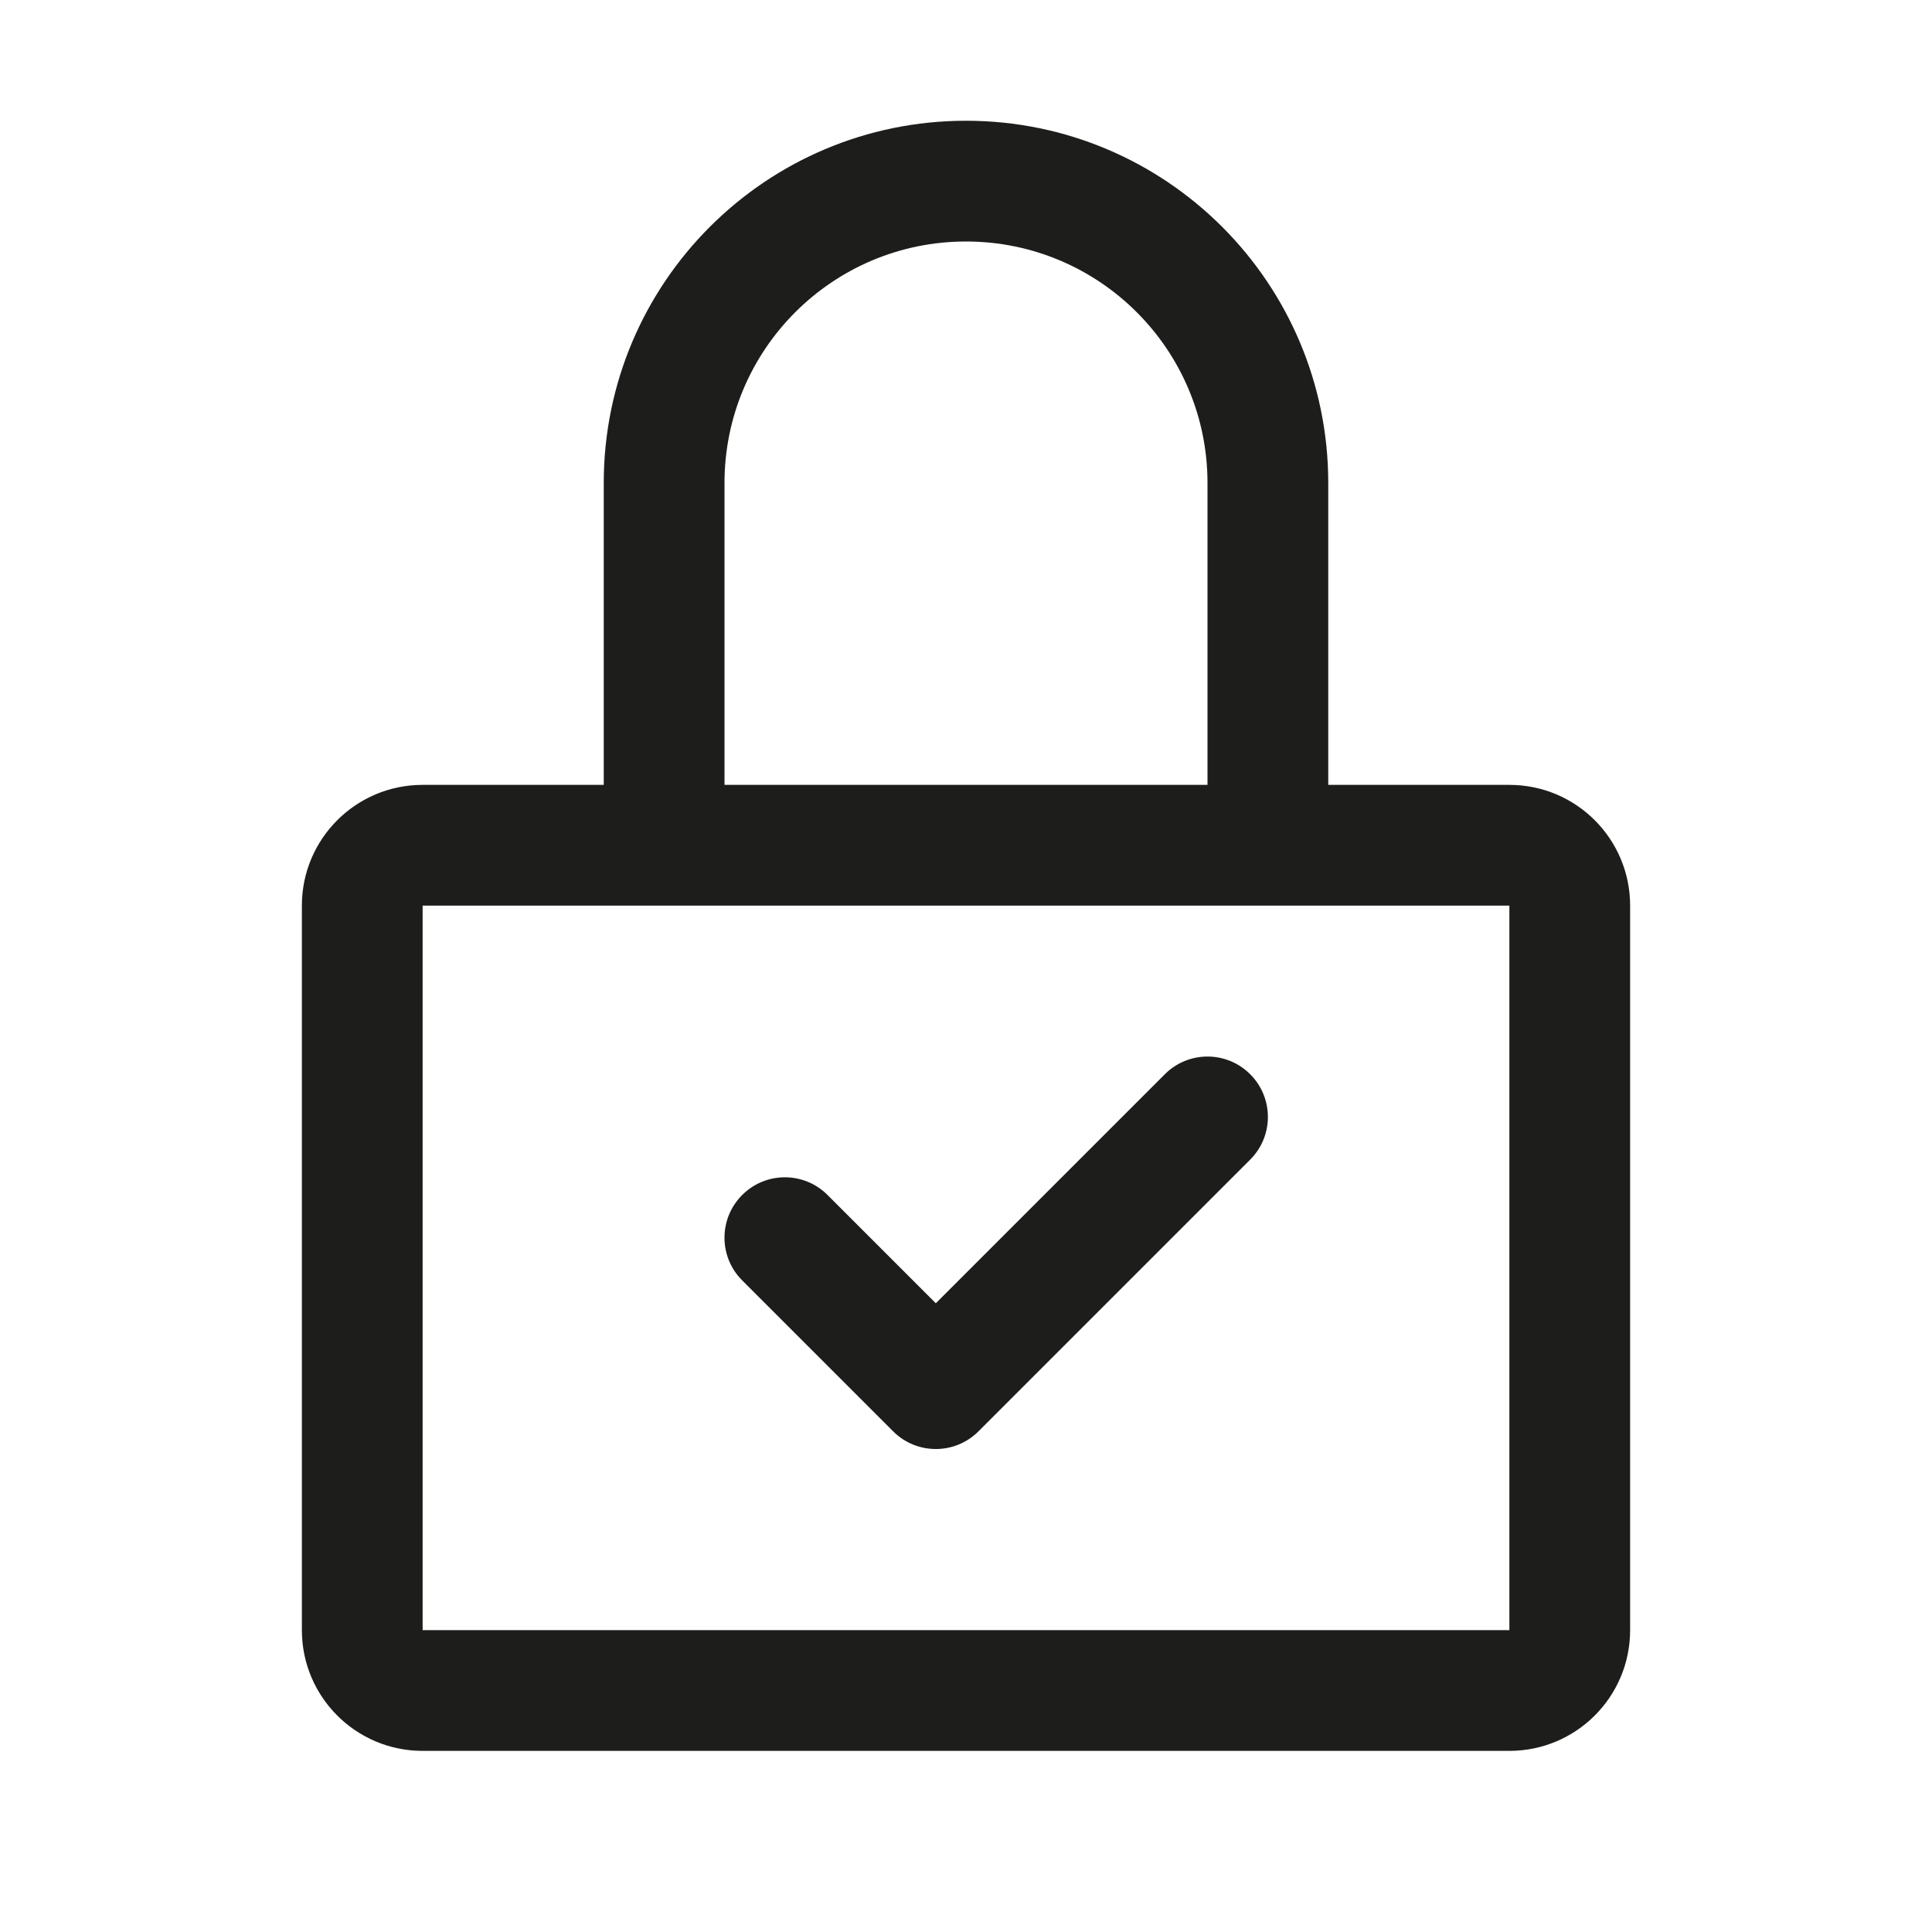
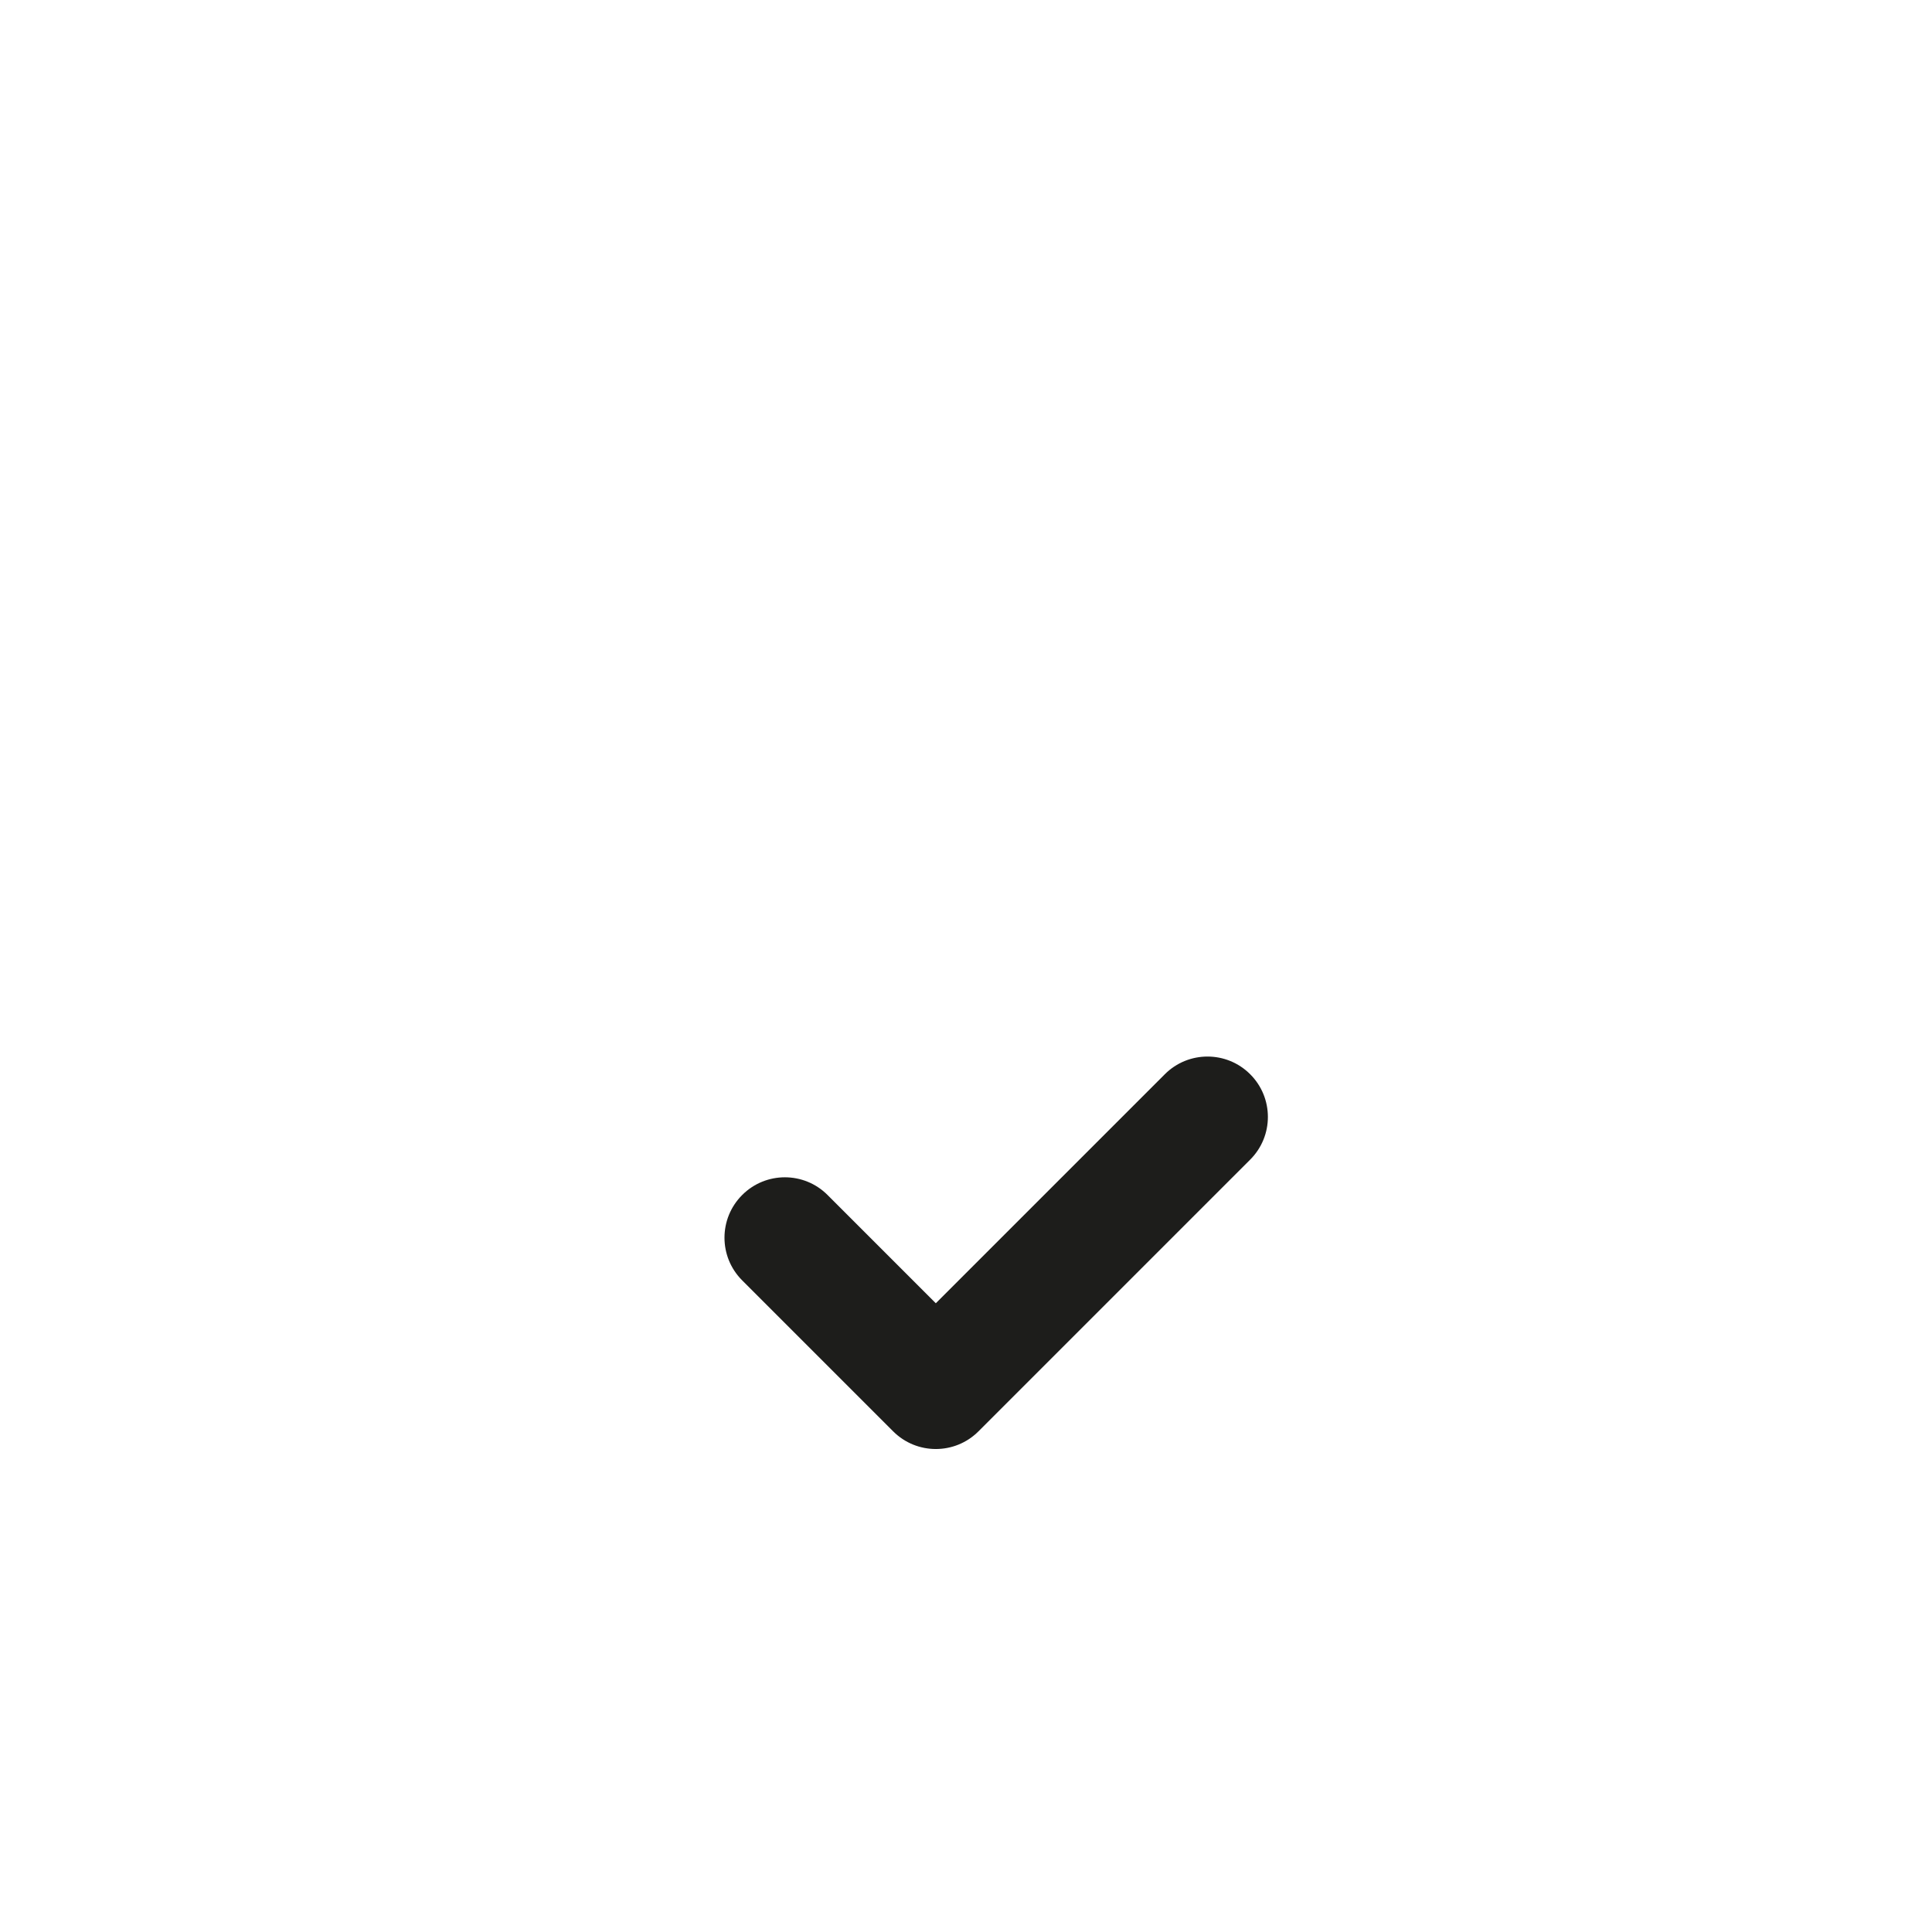
<svg xmlns="http://www.w3.org/2000/svg" width="32" height="32" viewBox="0 0 32 32" fill="none">
  <path d="M20.707 17.793C21.098 18.183 21.098 18.817 20.707 19.207L16.207 23.707C15.817 24.098 15.183 24.098 14.793 23.707L12.293 21.207C11.902 20.817 11.902 20.183 12.293 19.793C12.683 19.402 13.317 19.402 13.707 19.793L15.5 21.586L19.293 17.793C19.683 17.402 20.317 17.402 20.707 17.793Z" fill="#1D1D1B" />
-   <path fill-rule="evenodd" clip-rule="evenodd" d="M16 2C12.686 2 10 4.686 10 8V13H7C5.895 13 5 13.895 5 15V27C5 28.105 5.895 29 7 29H25C26.105 29 27 28.105 27 27V15C27 13.895 26.105 13 25 13H22V8C22 4.686 19.314 2 16 2ZM20 13V8C20 5.791 18.209 4 16 4C13.791 4 12 5.791 12 8V13H20ZM25 27V15H7V27H25Z" fill="#1D1D1B" />
</svg>